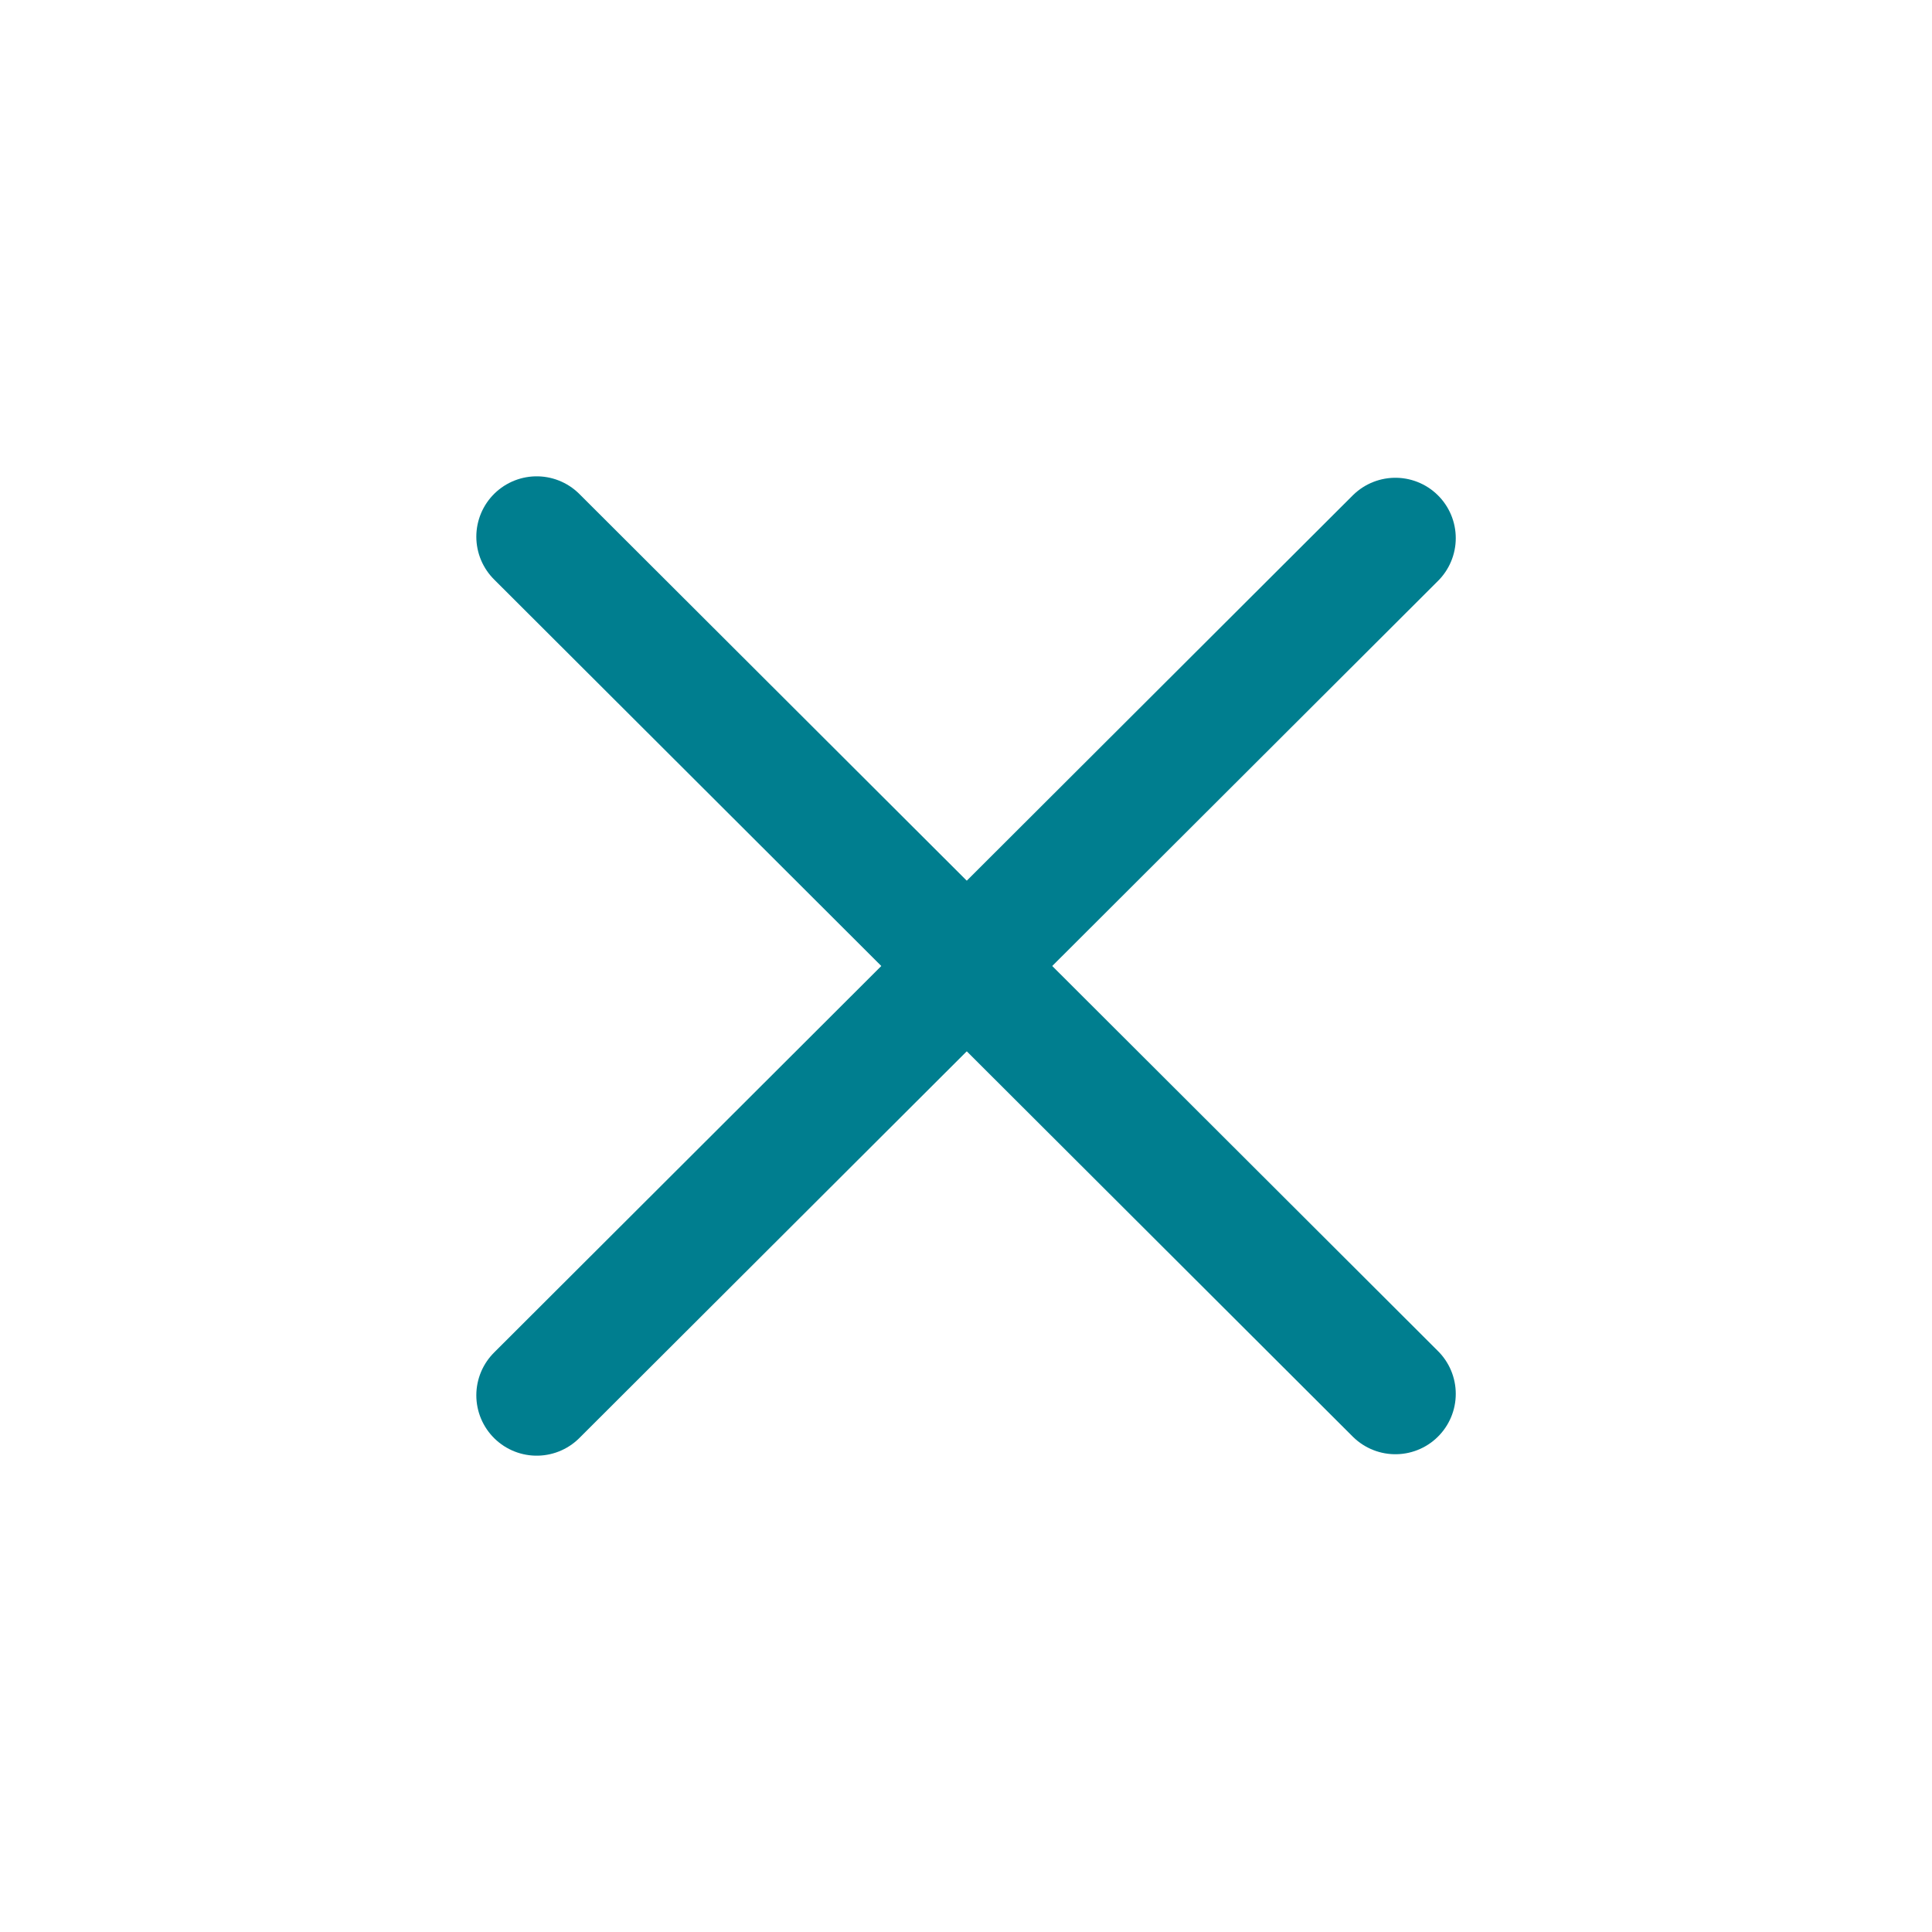
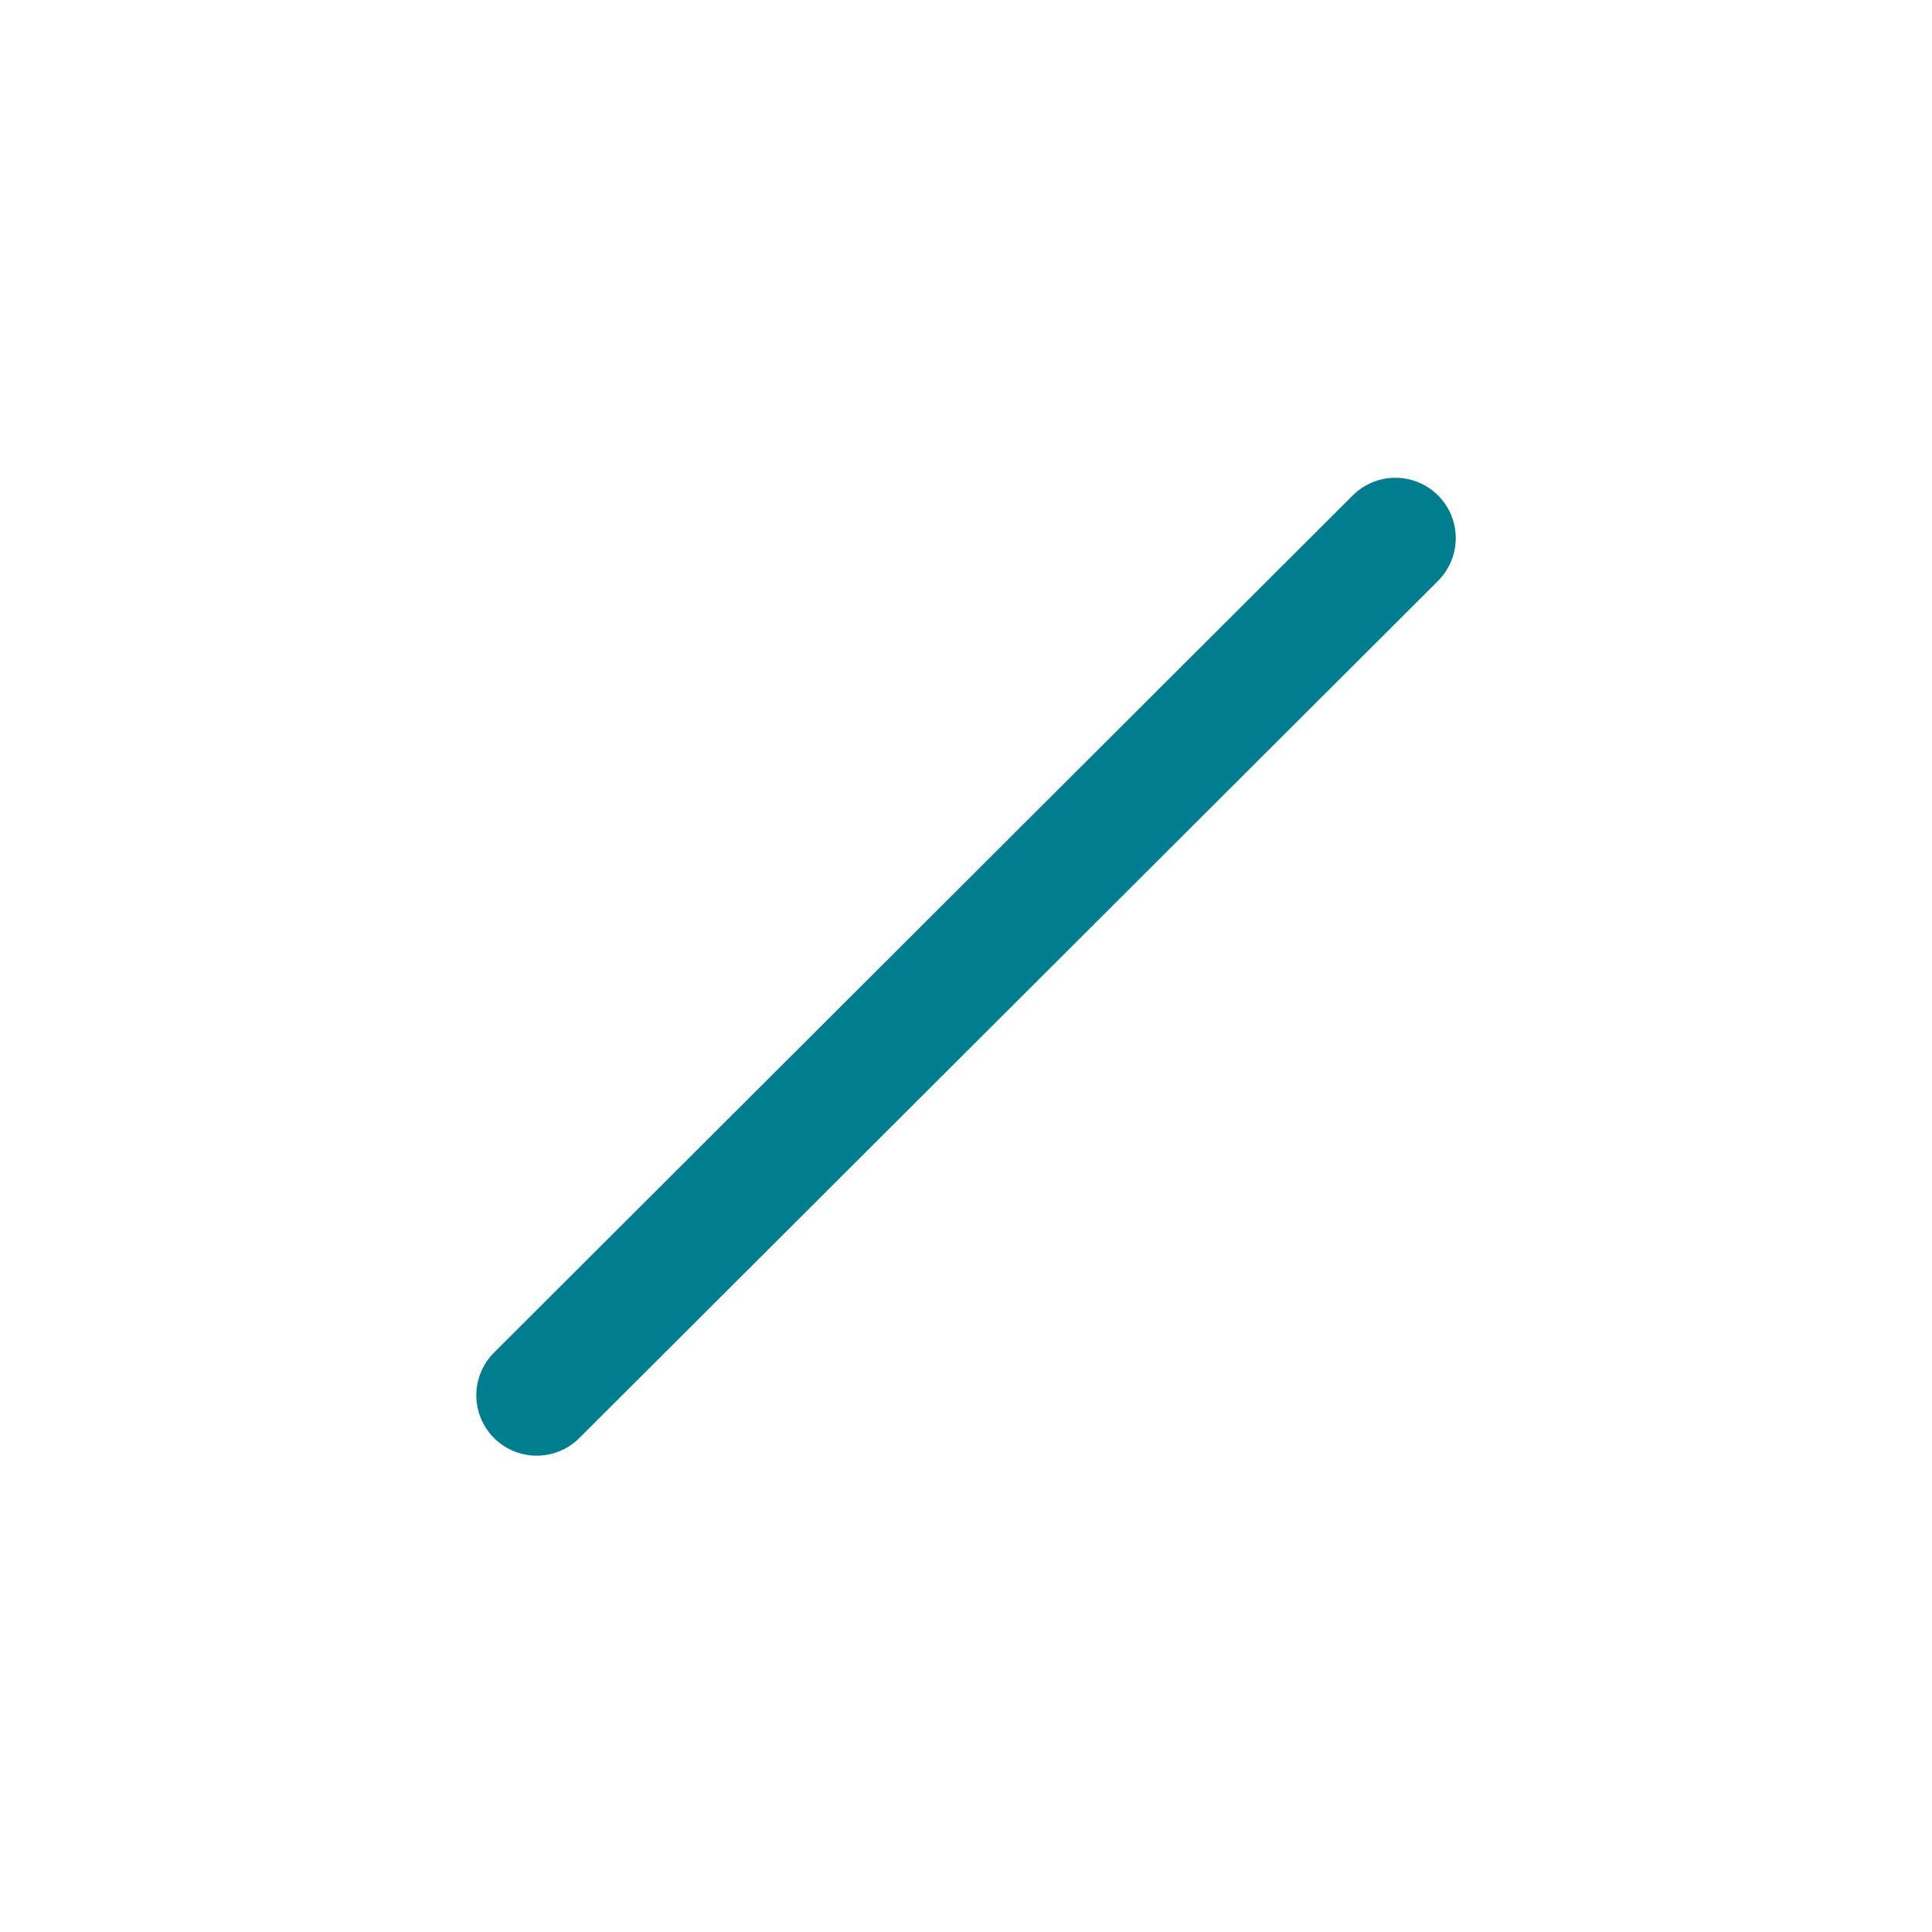
<svg xmlns="http://www.w3.org/2000/svg" width="24" height="24" viewBox="0 0 24 24" fill="none">
  <path d="M6.667 17.333L17.334 6.685" stroke="#007E8F" stroke-width="1.5" stroke-linecap="round" stroke-linejoin="round" />
-   <path d="M6.667 6.667L17.334 17.315" stroke="#007E8F" stroke-width="1.5" stroke-linecap="round" stroke-linejoin="round" />
</svg>